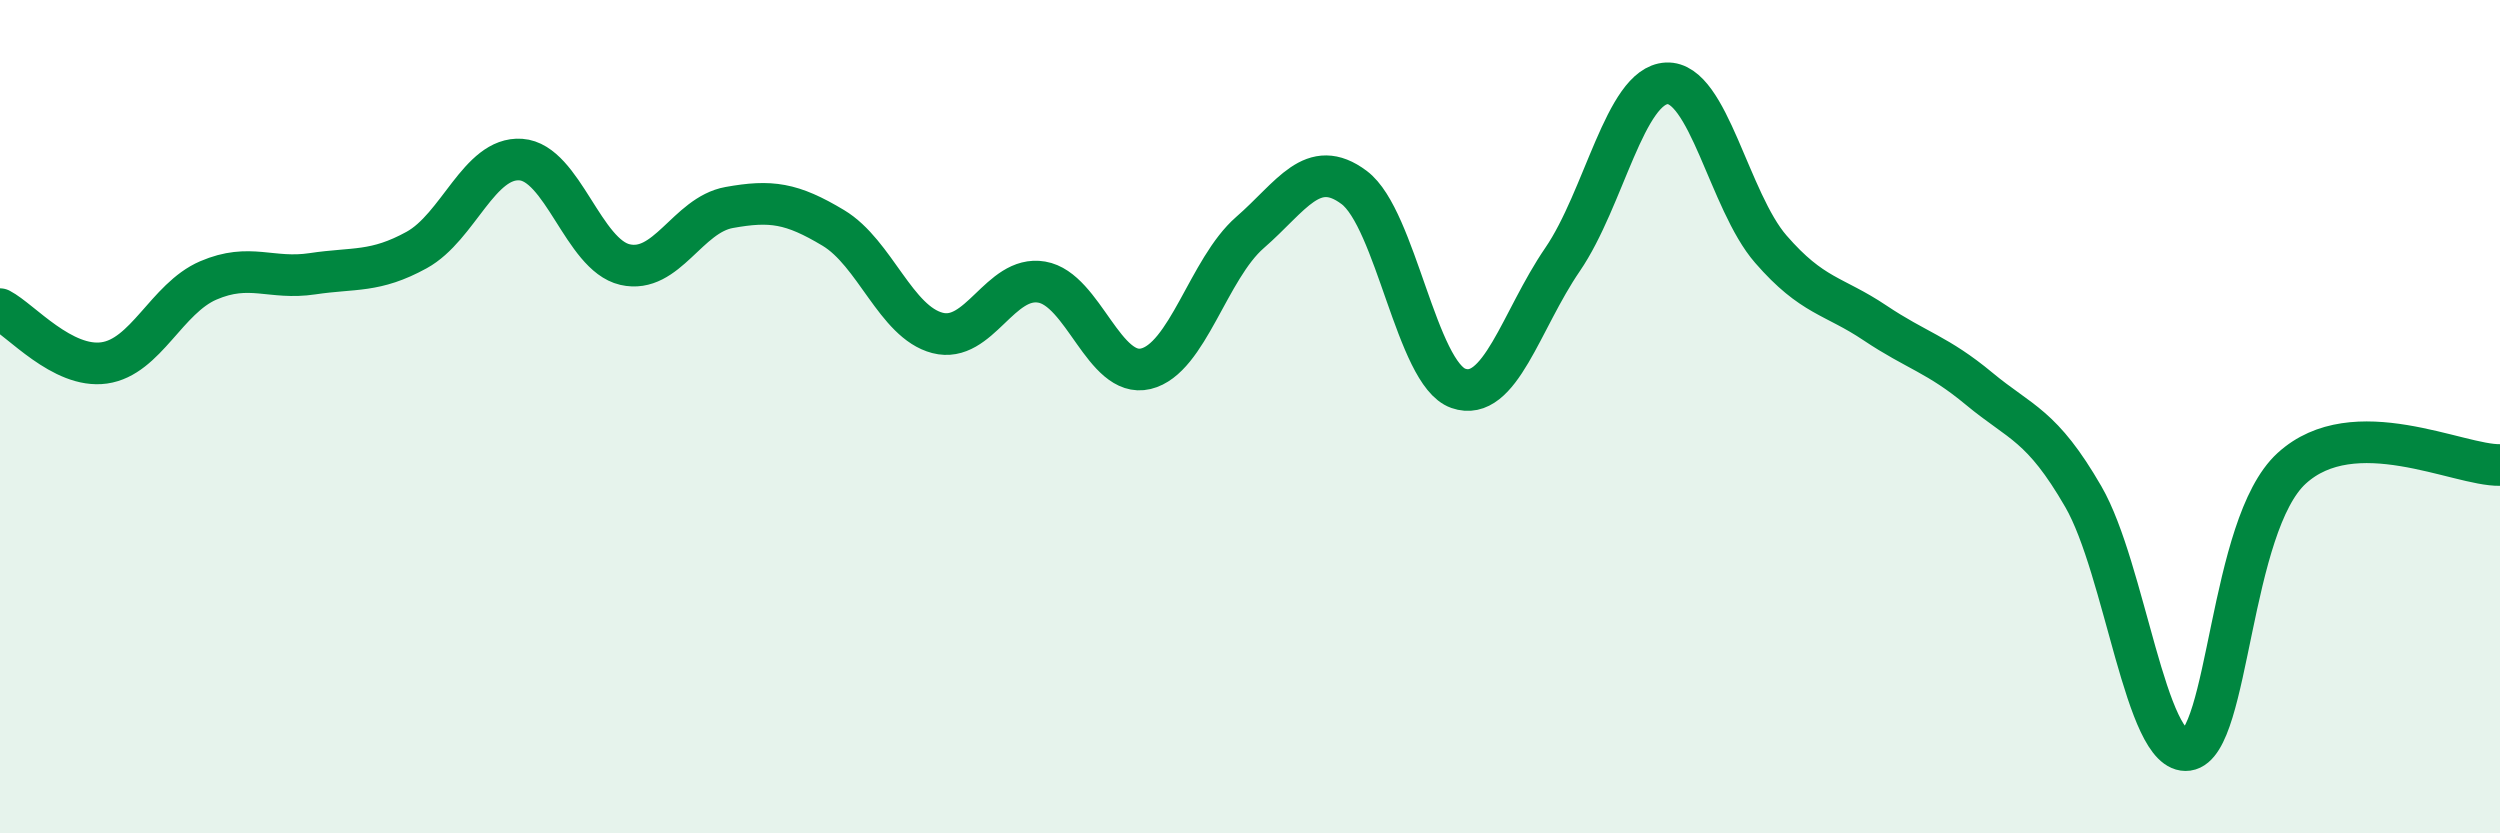
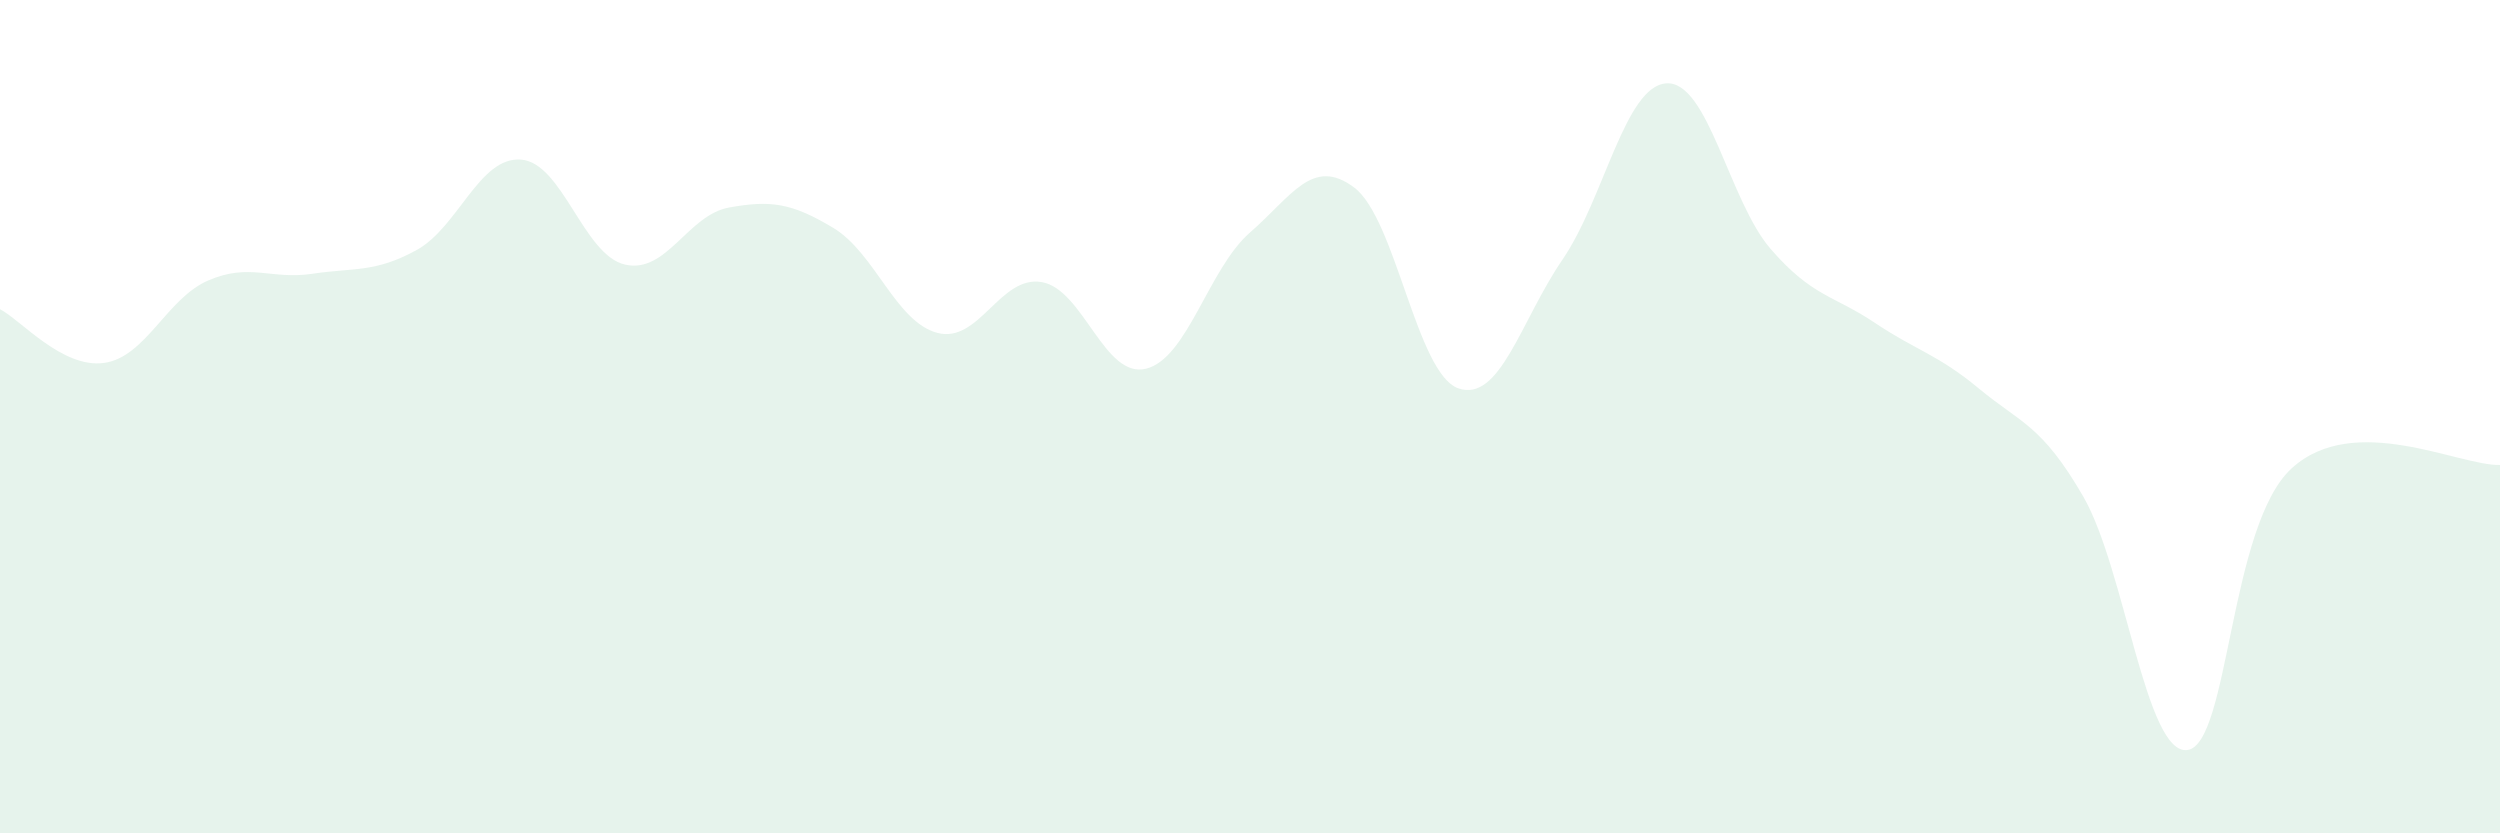
<svg xmlns="http://www.w3.org/2000/svg" width="60" height="20" viewBox="0 0 60 20">
  <path d="M 0,7.42 C 0.5,7.68 1.5,8.85 2.5,8.71 C 3.5,8.57 4,7.16 5,6.73 C 6,6.3 6.5,6.72 7.5,6.57 C 8.5,6.42 9,6.55 10,6 C 11,5.45 11.5,3.76 12.5,3.83 C 13.5,3.9 14,6.12 15,6.35 C 16,6.58 16.5,5.16 17.5,4.98 C 18.5,4.8 19,4.87 20,5.47 C 21,6.07 21.5,7.73 22.5,7.99 C 23.5,8.25 24,6.6 25,6.77 C 26,6.94 26.5,9.09 27.5,8.85 C 28.5,8.61 29,6.45 30,5.58 C 31,4.71 31.5,3.75 32.5,4.5 C 33.5,5.25 34,8.97 35,9.32 C 36,9.67 36.5,7.69 37.5,6.23 C 38.5,4.77 39,2.05 40,2 C 41,1.95 41.5,4.83 42.5,5.98 C 43.5,7.13 44,7.08 45,7.75 C 46,8.42 46.5,8.5 47.5,9.33 C 48.5,10.16 49,10.19 50,11.92 C 51,13.65 51.5,18.14 52.5,18 C 53.5,17.86 53.5,12.61 55,11.24 C 56.5,9.87 59,11.18 60,11.16L60 20L0 20Z" fill="#008740" opacity="0.1" stroke-linecap="round" stroke-linejoin="round" />
-   <path d="M 0,7.42 C 0.5,7.68 1.5,8.85 2.5,8.71 C 3.5,8.57 4,7.16 5,6.73 C 6,6.3 6.5,6.72 7.5,6.57 C 8.5,6.42 9,6.55 10,6 C 11,5.45 11.5,3.76 12.5,3.83 C 13.5,3.9 14,6.12 15,6.35 C 16,6.58 16.5,5.16 17.5,4.98 C 18.5,4.8 19,4.87 20,5.47 C 21,6.07 21.5,7.73 22.5,7.99 C 23.5,8.25 24,6.6 25,6.77 C 26,6.94 26.5,9.09 27.5,8.85 C 28.5,8.61 29,6.45 30,5.58 C 31,4.71 31.5,3.75 32.5,4.5 C 33.5,5.25 34,8.97 35,9.32 C 36,9.67 36.5,7.69 37.5,6.23 C 38.5,4.77 39,2.05 40,2 C 41,1.95 41.5,4.83 42.5,5.98 C 43.5,7.13 44,7.08 45,7.75 C 46,8.42 46.5,8.5 47.5,9.33 C 48.5,10.16 49,10.19 50,11.92 C 51,13.65 51.5,18.14 52.5,18 C 53.5,17.86 53.5,12.61 55,11.24 C 56.5,9.87 59,11.18 60,11.16" stroke="#008740" stroke-width="1" fill="none" stroke-linecap="round" stroke-linejoin="round" />
</svg>